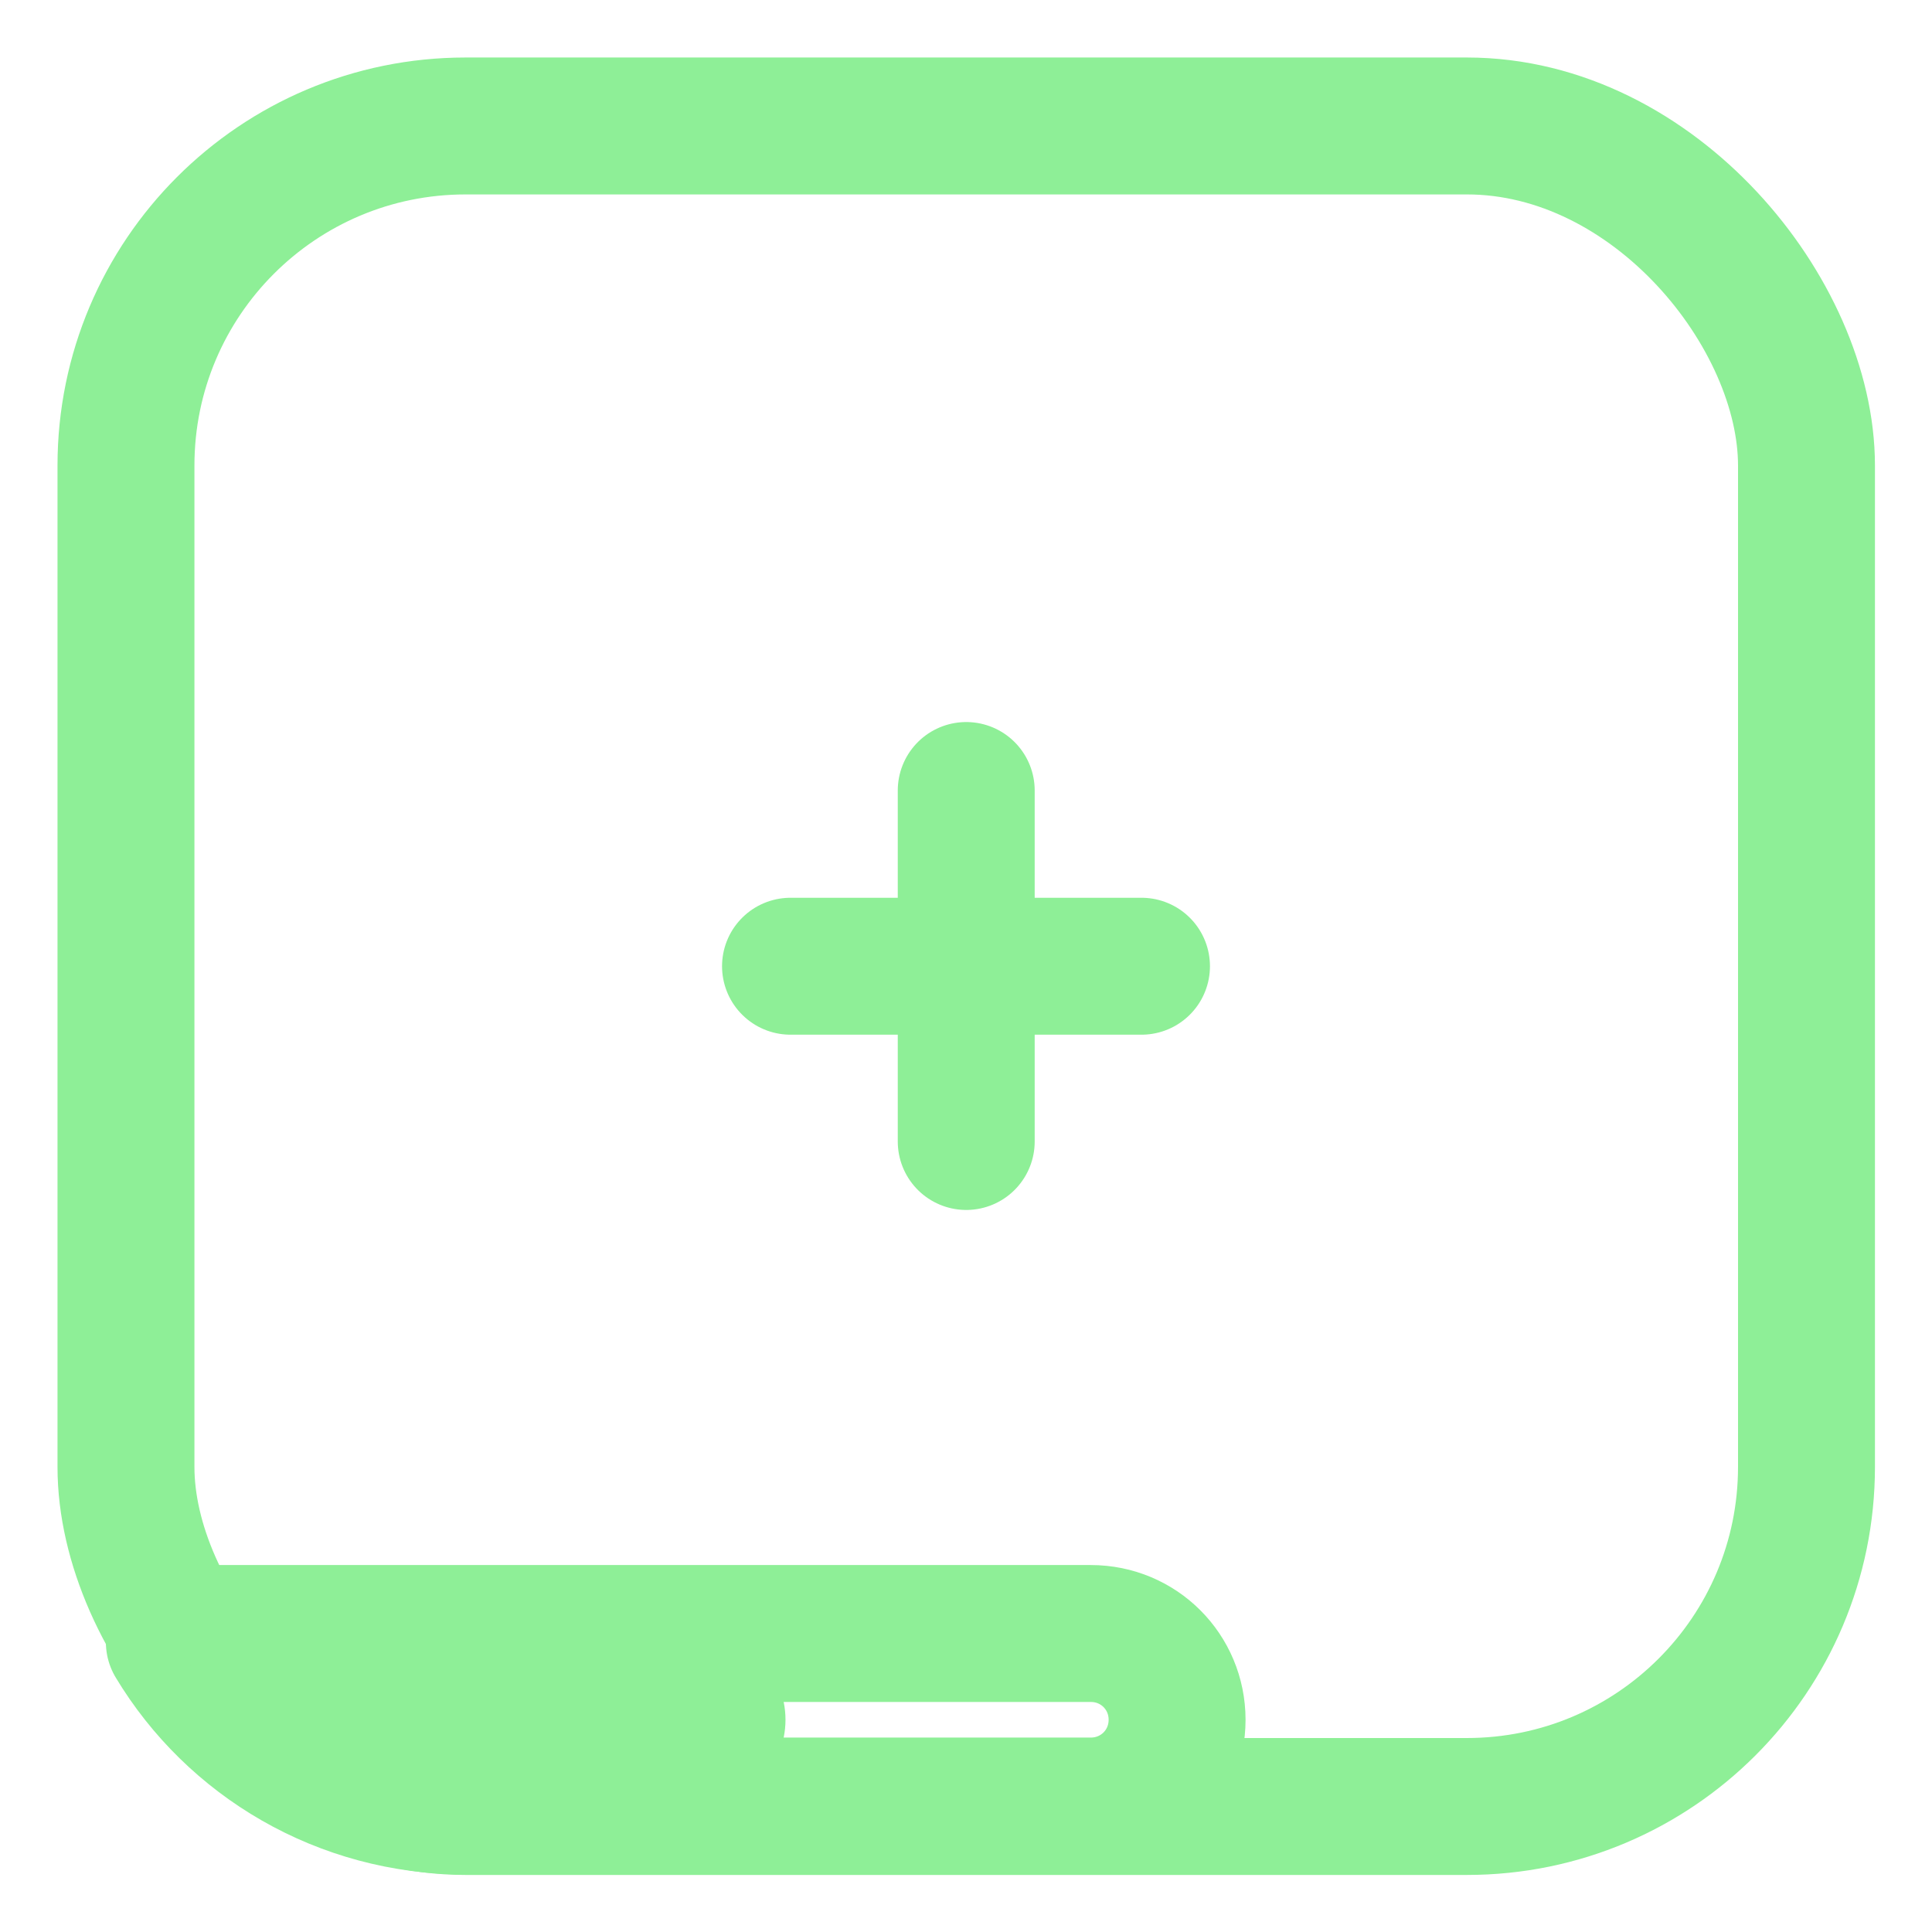
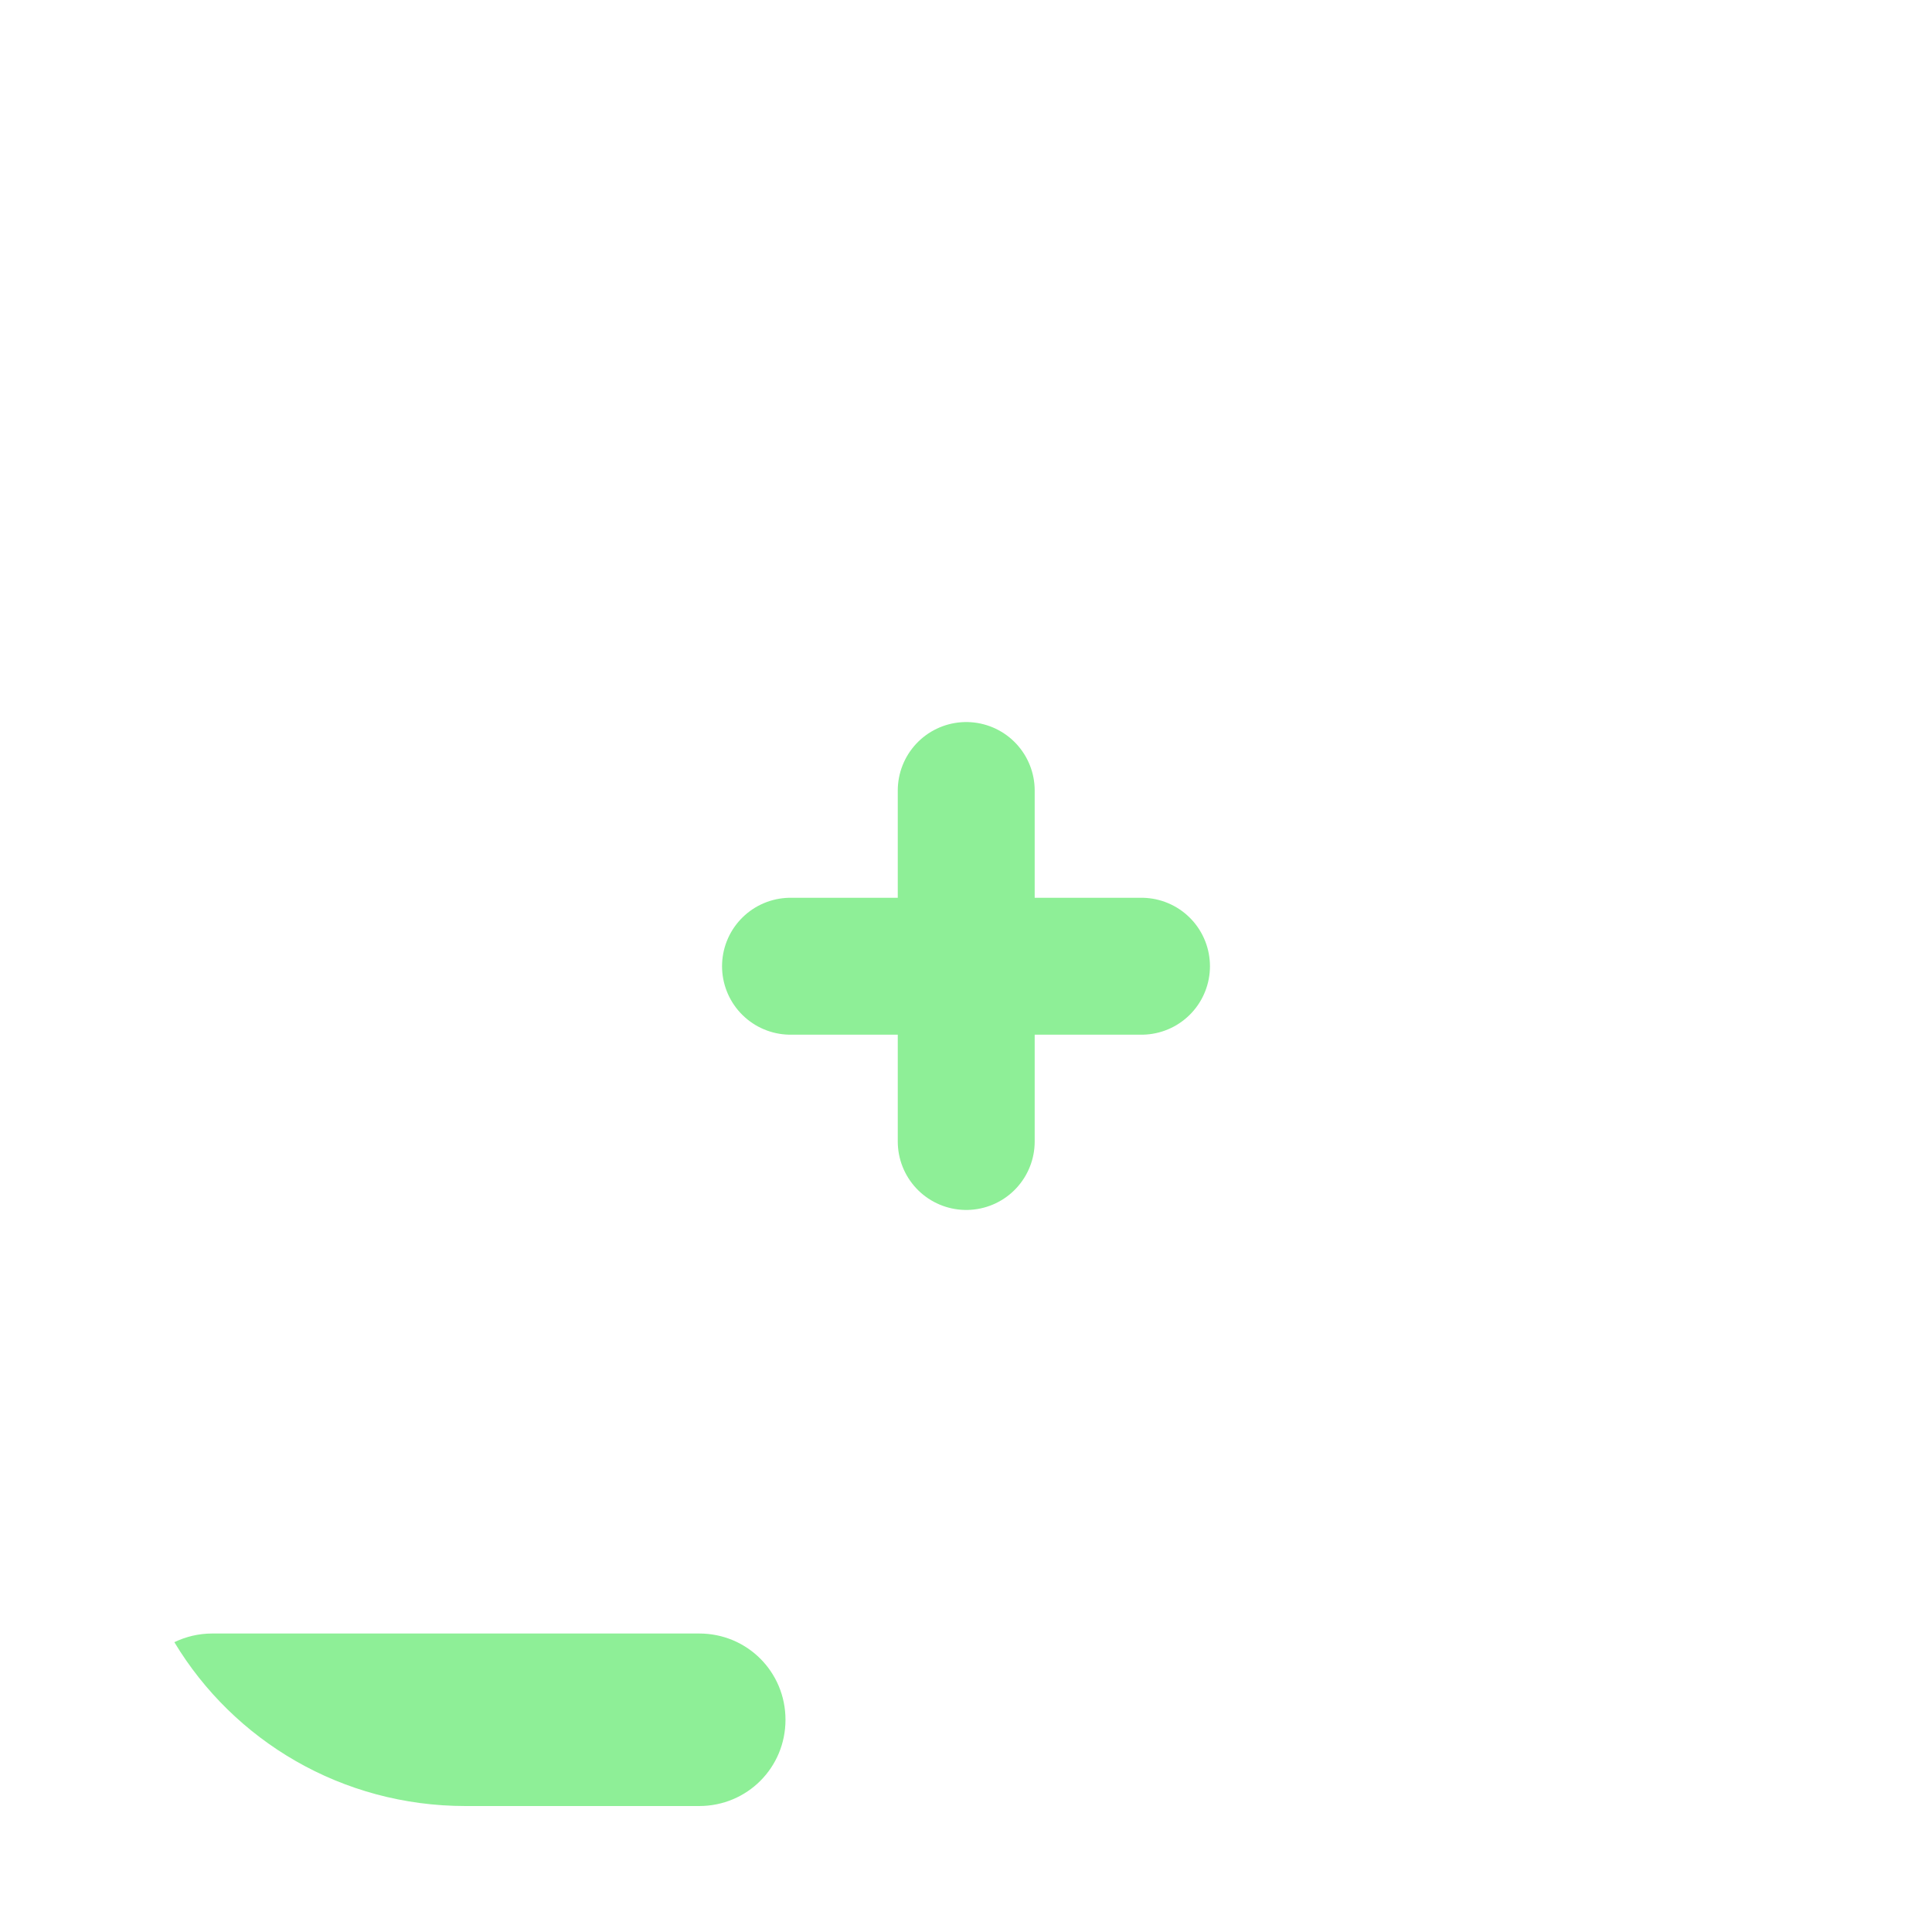
<svg xmlns="http://www.w3.org/2000/svg" xmlns:ns1="http://www.inkscape.org/namespaces/inkscape" xmlns:ns2="http://sodipodi.sourceforge.net/DTD/sodipodi-0.dtd" width="4.233mm" height="4.233mm" viewBox="0 0 4.233 4.233" version="1.1" id="svg1" ns1:version="1.4.2 (ebf0e940d0, 2025-05-08)" ns2:docname="HeadsUpDisplay.svg">
  <ns2:namedview id="namedview1" pagecolor="#ffffff" bordercolor="#999999" borderopacity="1" ns1:showpageshadow="2" ns1:pageopacity="0" ns1:pagecheckerboard="0" ns1:deskcolor="#d1d1d1" ns1:document-units="mm" ns1:zoom="16" ns1:cx="-7.5625" ns1:cy="22.34375" ns1:current-layer="layer1" />
  <defs id="defs1" />
  <g ns1:label="Layer 1" ns1:groupmode="layer" id="layer1">
-     <rect style="fill:none;stroke:#8eef97;stroke-width:0.3;stroke-opacity:1" id="rect1" width="3.682" height="3.682" x="0.276" y="0.276" ry="0.744" />
-     <path d="m 2.39,3.957 c 0.105,-5.63e-5 0.189,-0.084 0.189,-0.189 0,-0.105 -0.084,-0.189 -0.189,-0.189 H 0.465 c -0.03,0 -0.058,0.007 -0.083,0.019 0.13,0.216 0.367,0.359 0.638,0.359 z" style="fill:none;stroke:#8eef97;stroke-width:0.3;stroke-linejoin:round;stroke-opacity:1" id="path3" />
    <path style="fill:none;stroke:#8eef97;stroke-width:0.3;stroke-linecap:round;stroke-opacity:1" d="M 2.117,1.732 V 2.501" id="path4" />
    <path style="fill:none;stroke:#8eef97;stroke-width:0.3;stroke-linecap:round;stroke-opacity:1" d="M 1.732,2.117 H 2.501" id="path5" />
    <path d="m 1.532,3.957 c 0.105,-5.63e-5 0.189,-0.084 0.189,-0.189 0,-0.105 -0.084,-0.189 -0.189,-0.189 H 0.465 c -0.03,0 -0.058,0.007 -0.083,0.019 0.13,0.216 0.367,0.359 0.638,0.359 z" style="fill:#8eef97;fill-opacity:1;stroke:none;stroke-width:0.1;stroke-opacity:1" id="path6" ns2:nodetypes="cssscsc" />
  </g>
</svg>